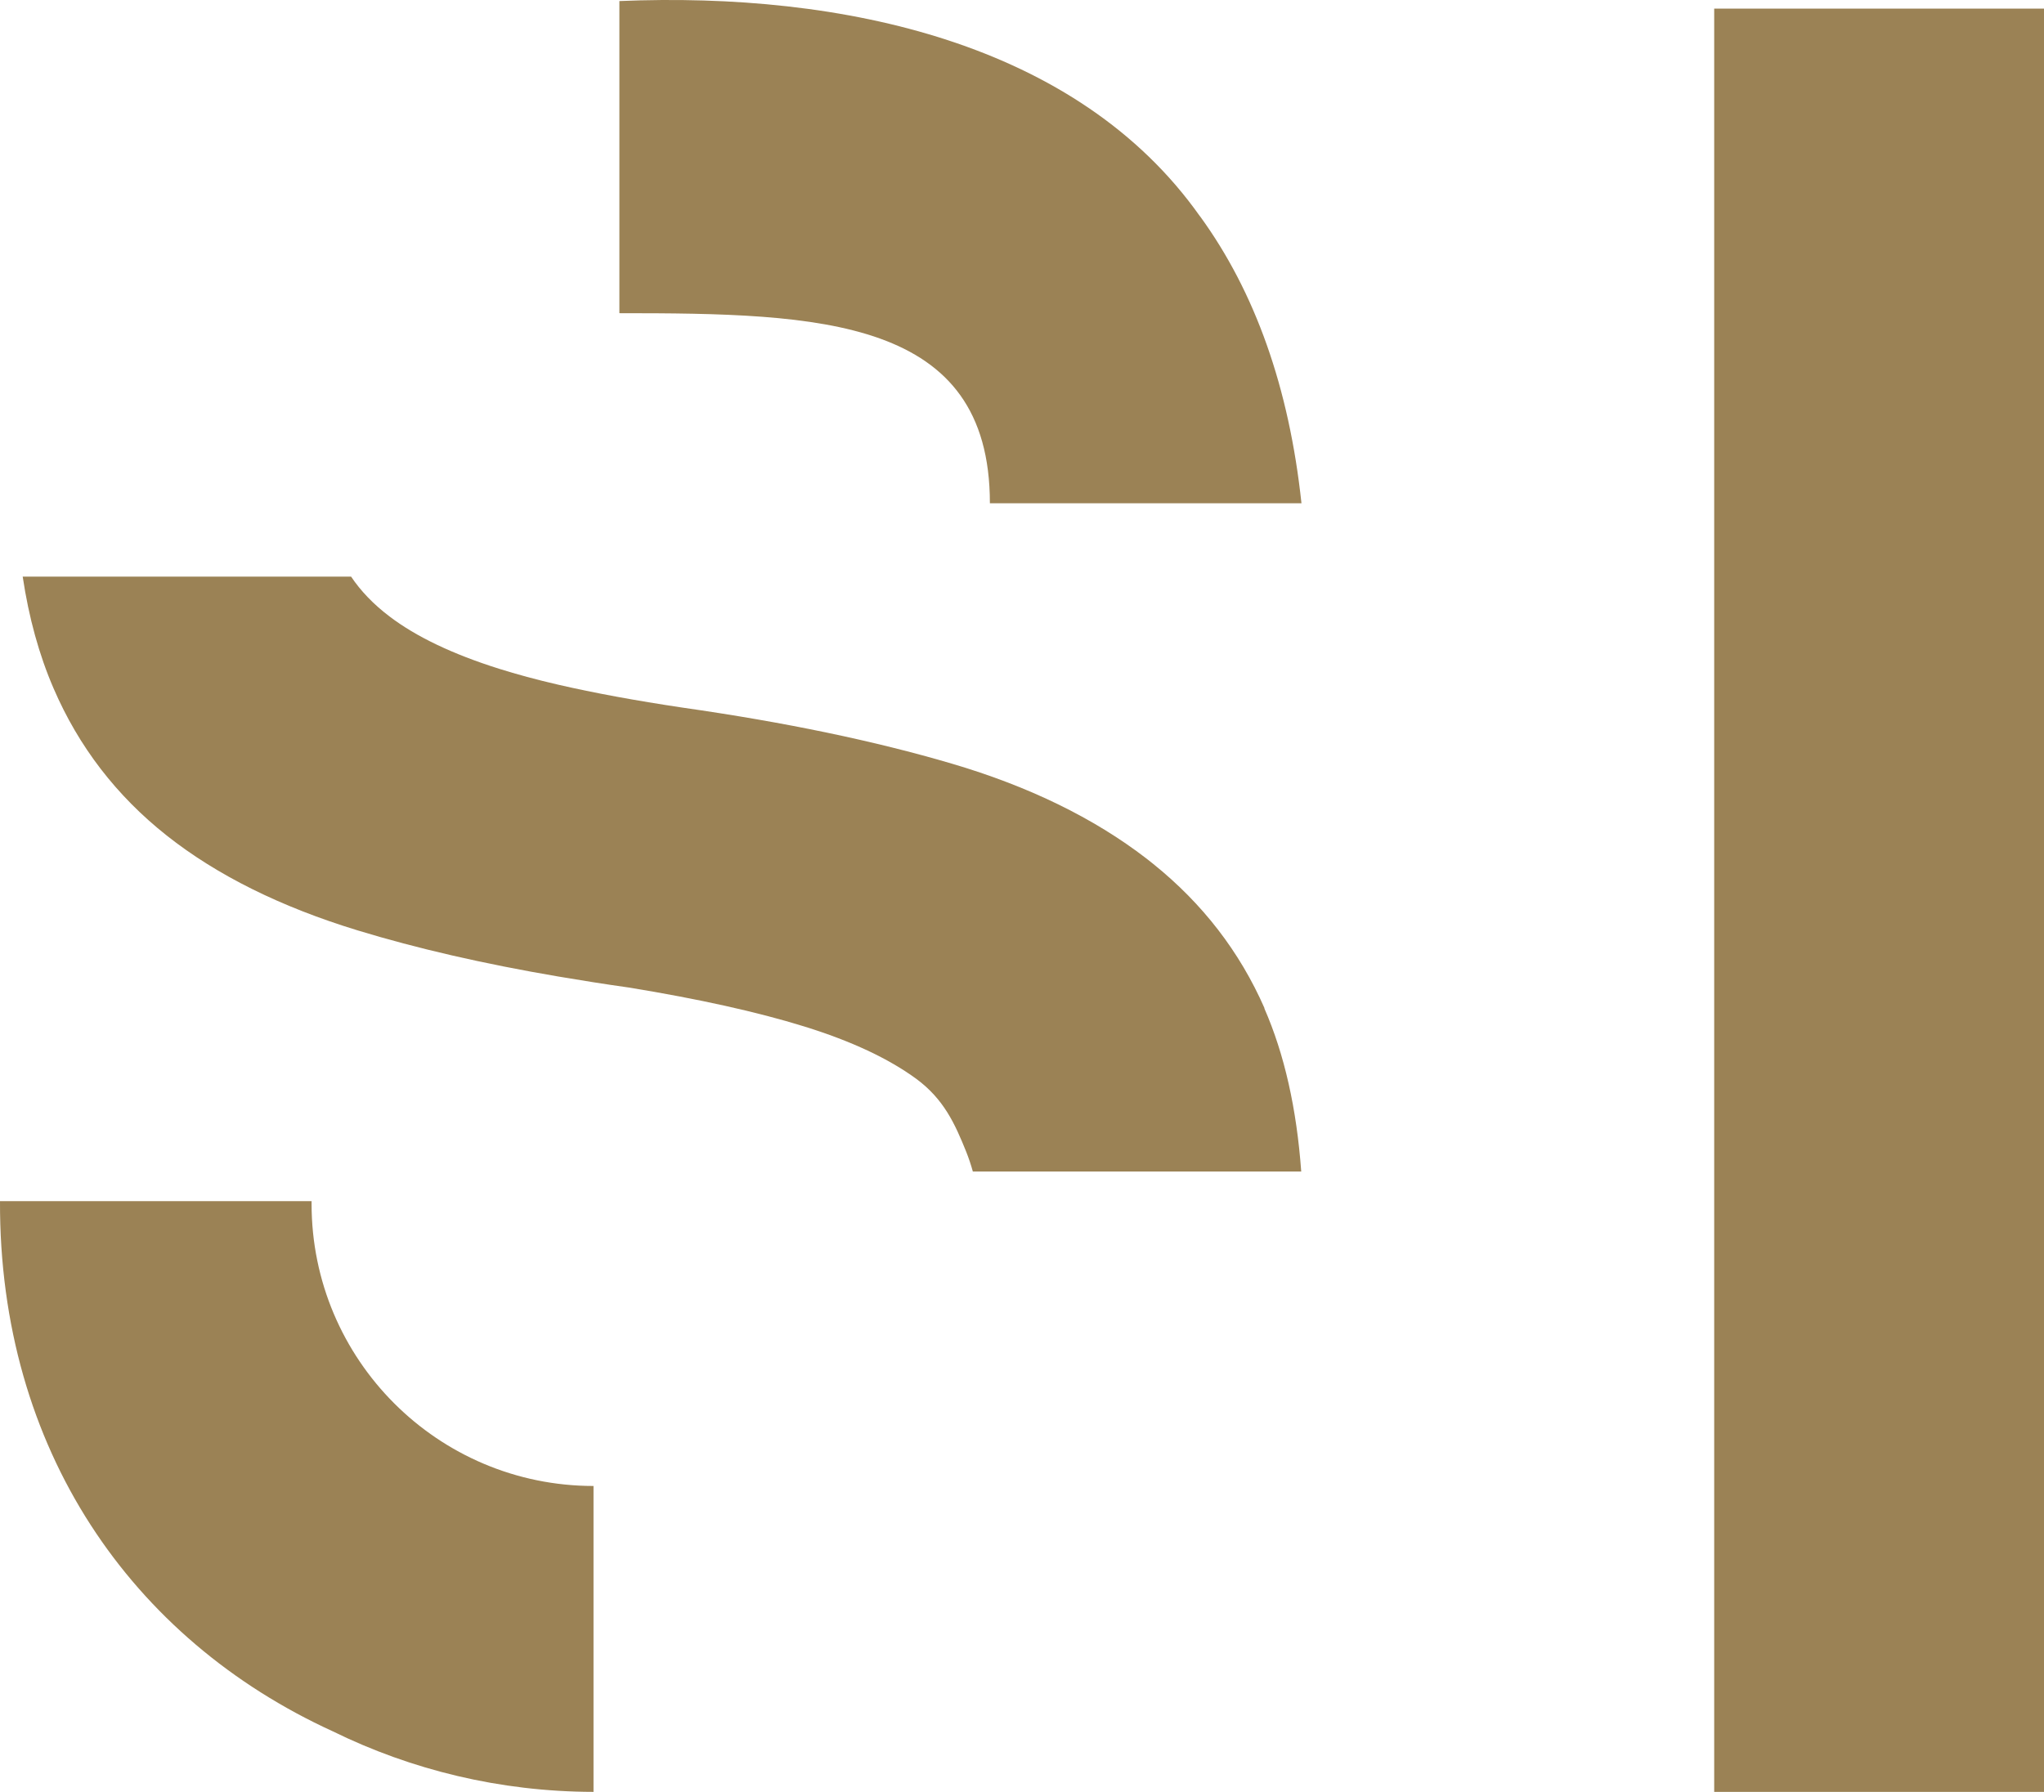
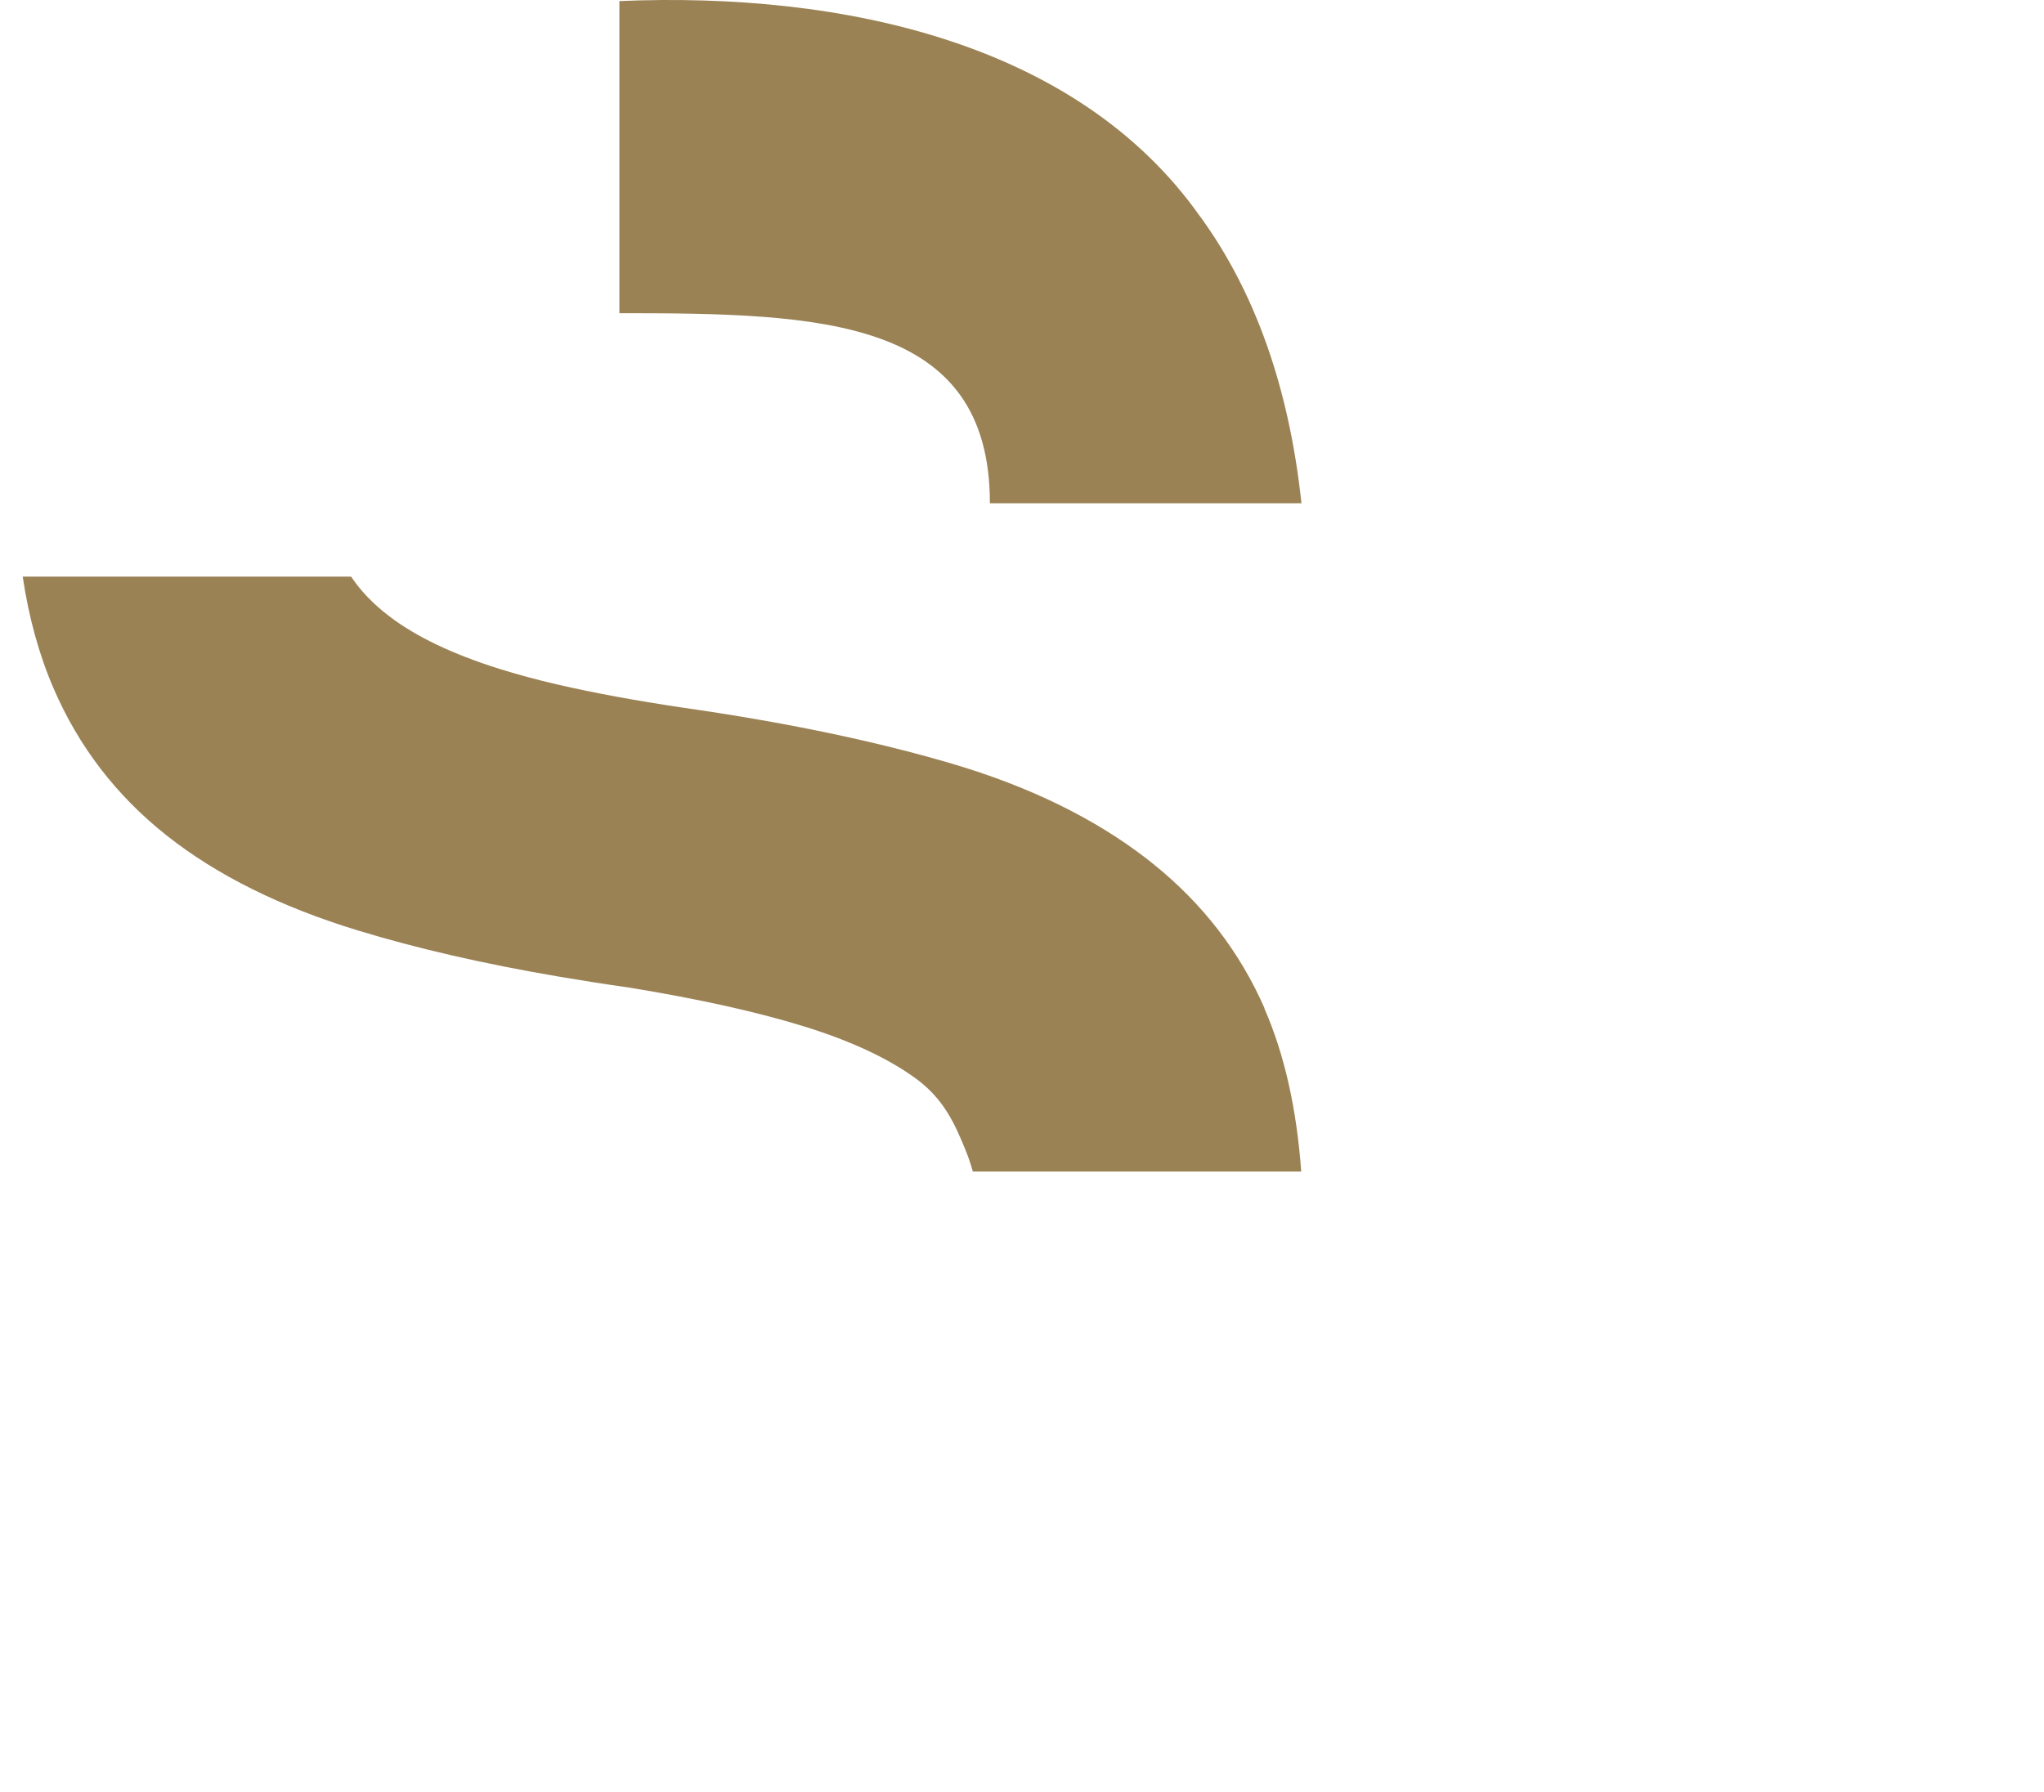
<svg xmlns="http://www.w3.org/2000/svg" version="1.1" viewBox="0 0 173.78 152.36">
  <defs>
    <style> .cls-1 { fill: #9b8255; } </style>
  </defs>
  <g>
    <g id="Ebene_1">
      <g id="Layout">
        <g>
          <g>
-             <path class="cls-1" d="M50.47,126.35c-13.24,0-23.98-10.74-23.98-23.99v-.23H0c-.07,21.11,11.18,37.26,28.29,45.08,6.68,3.28,14.19,5.13,22.13,5.15h.04v-26.01h0Z" />
            <path class="cls-1" d="M107.51,85.73c-2.11-4.81-5.27-8.9-9.46-12.27-.19-.15-.38-.31-.58-.46-4.48-3.45-10-6.14-16.55-8.07s-14.18-3.52-22.87-4.76c-4.02-.6-7.54-1.25-10.58-1.95-1.87-.43-3.55-.89-5.05-1.36-3.93-1.24-7.04-2.72-9.31-4.45-1.36-1.03-2.44-2.16-3.26-3.38H1.93c.52,3.48,1.39,6.64,2.62,9.49,2.14,4.97,5.35,9.14,9.62,12.52,4.27,3.38,9.69,6.07,16.24,8.07,5.01,1.53,10.7,2.84,17.05,3.92,1.95.33,3.95.65,6.02.94,5.93.97,10.9,2.07,14.9,3.31s7.17,2.73,9.52,4.45c2.34,1.73,3.28,3.8,4.25,6.21.21.53.4,1.09.56,1.67h27.92c-.39-5.35-1.43-9.98-3.14-13.88h.02Z" />
            <path class="cls-1" d="M102.02,18.39C91.61,3.65,71.68-.71,52.66.09v26.54c17.1,0,31.5.37,31.5,16.16h26.49c-1.05-9.81-3.93-17.95-8.63-24.41h0Z" />
          </g>
-           <polygon class="cls-1" points="145.74 .73 145.74 51.25 145.74 101.83 145.74 152.36 173.78 152.36 173.78 101.83 173.78 51.25 173.78 .73 145.74 .73" />
        </g>
      </g>
    </g>
  </g>
</svg>